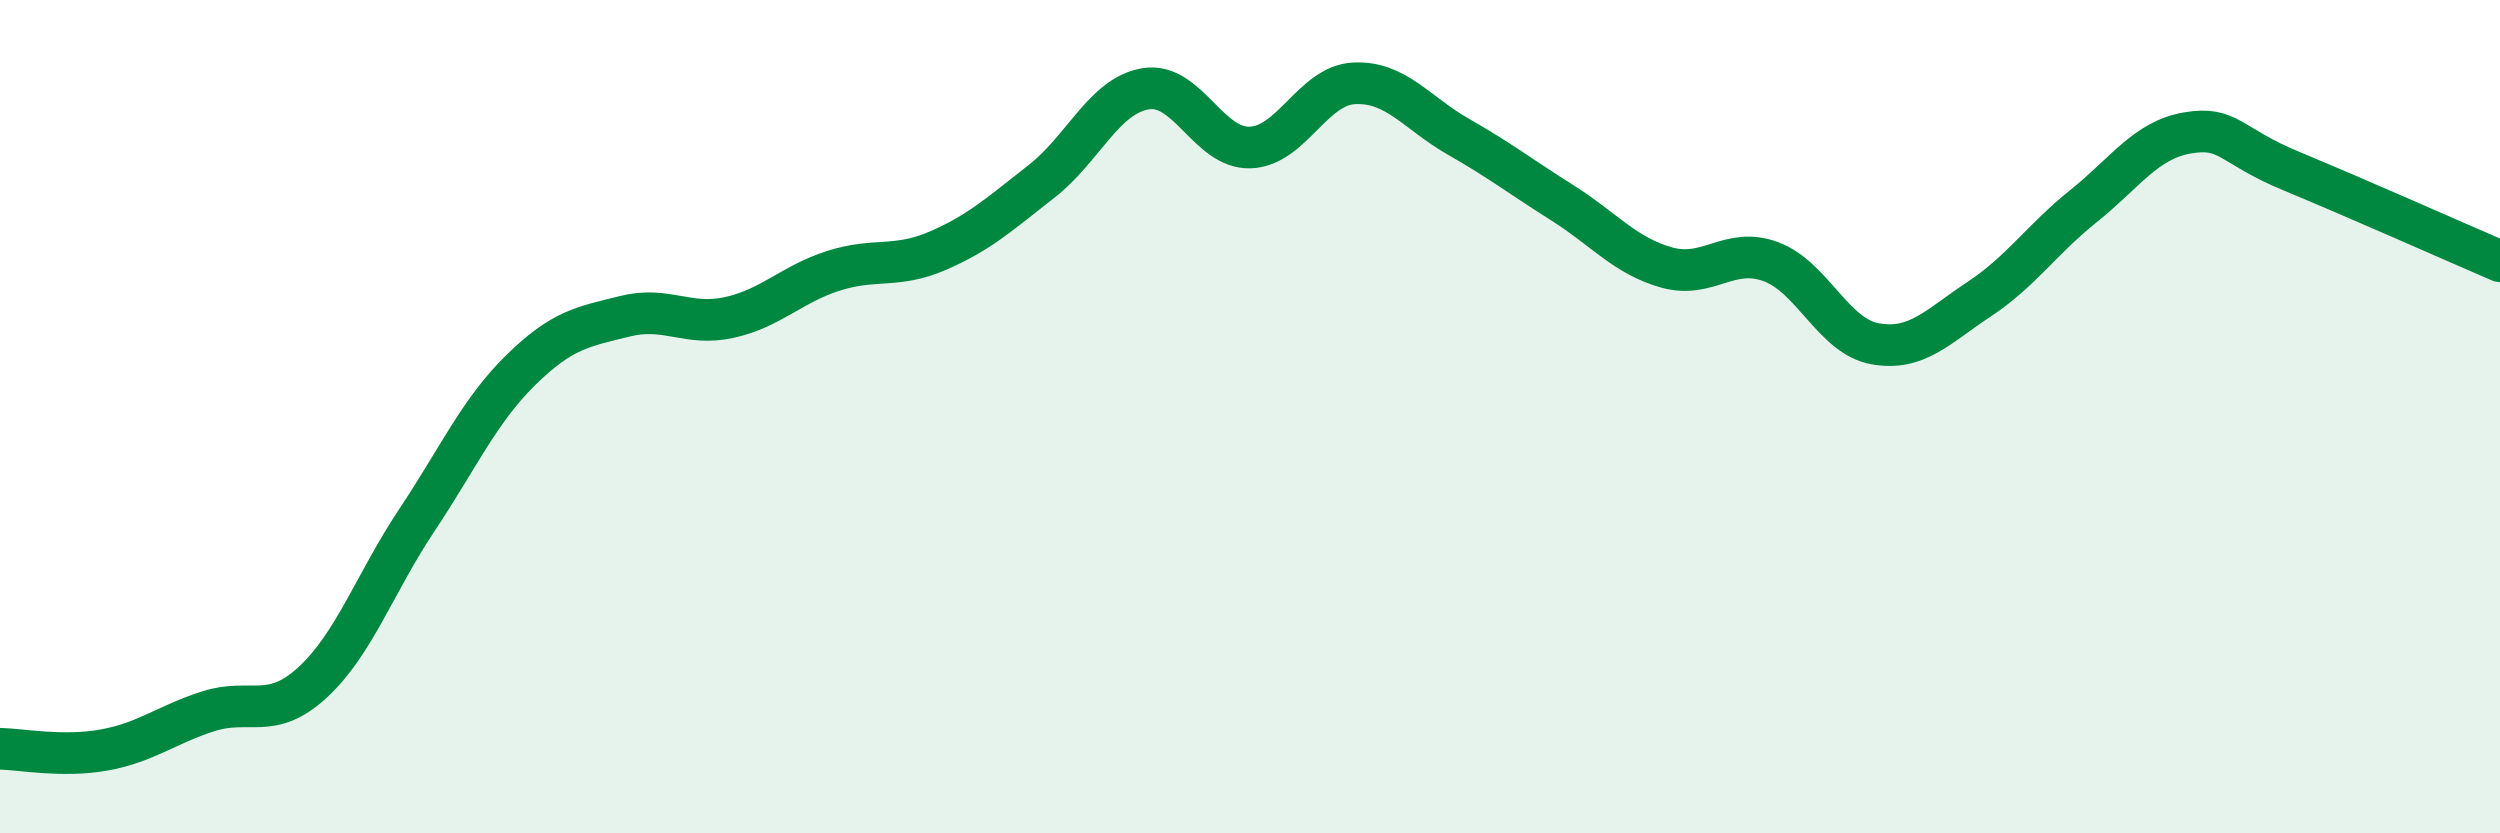
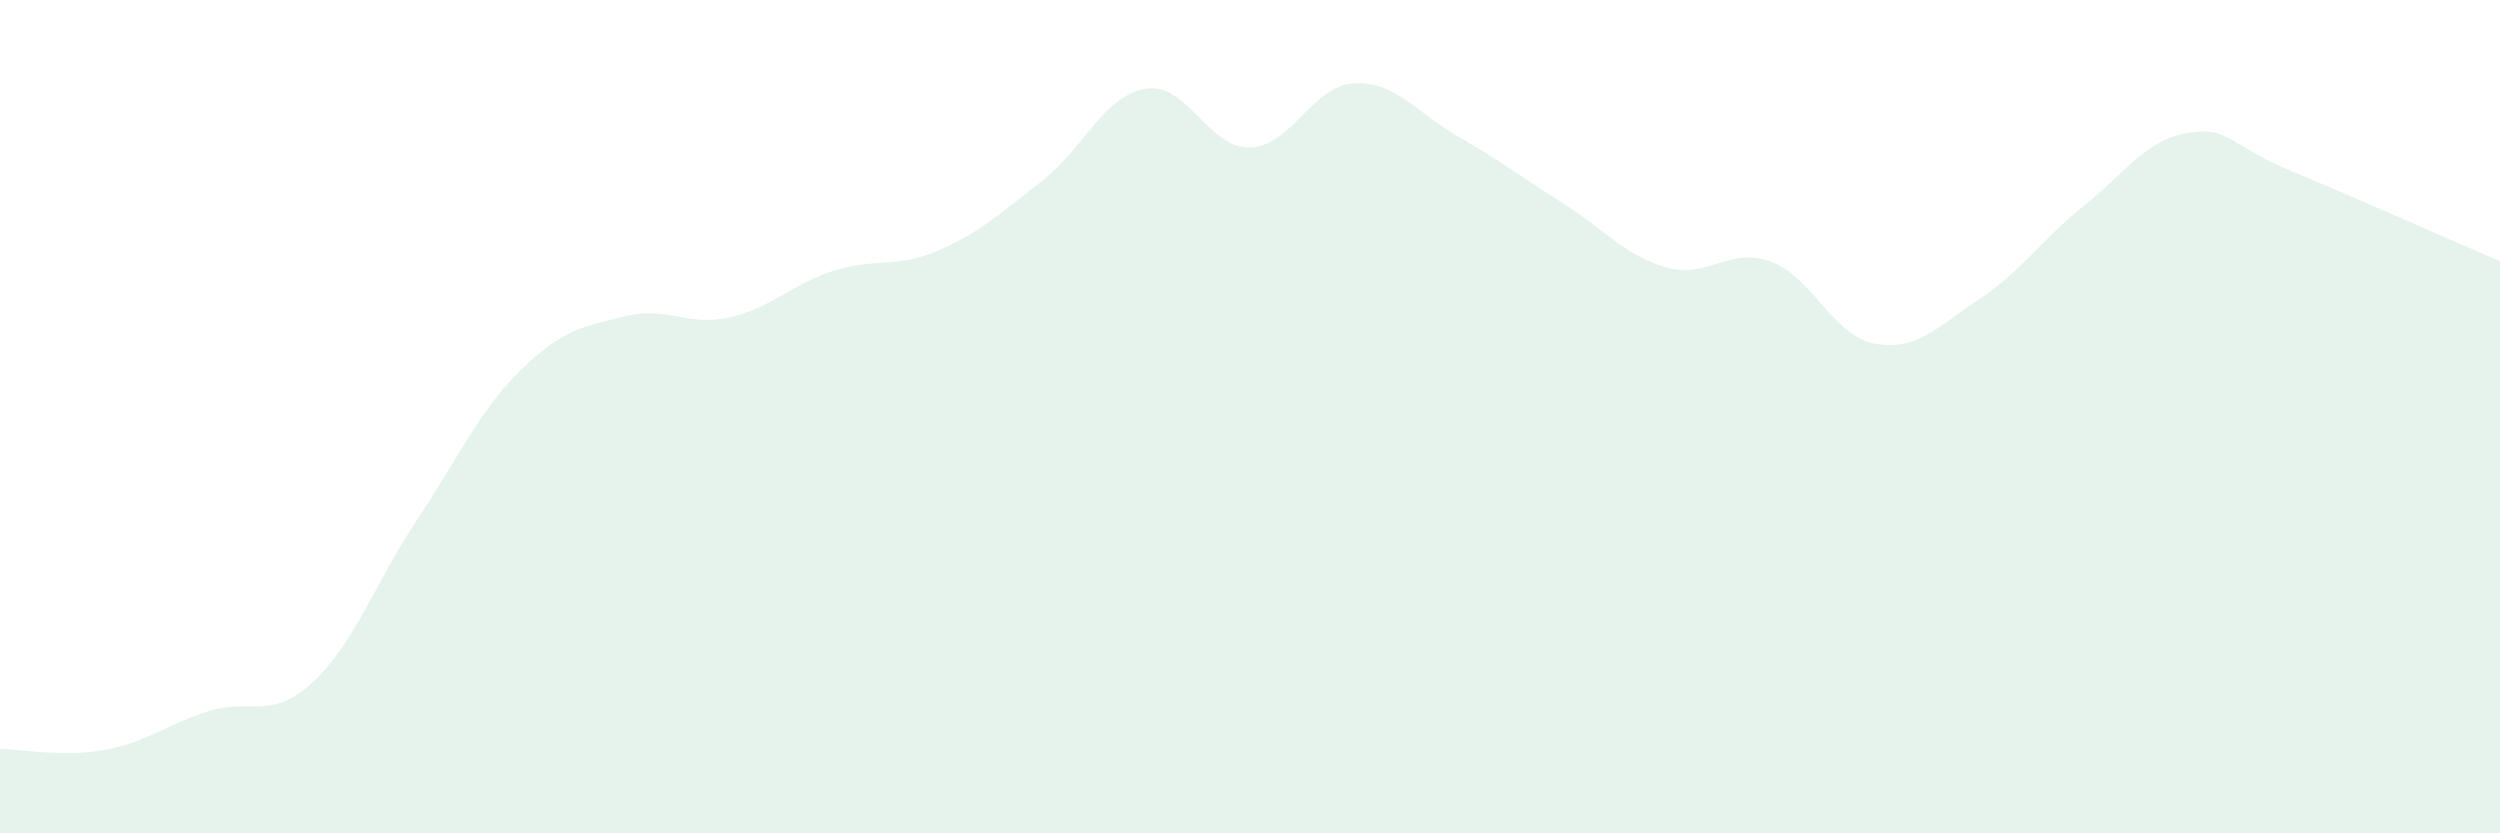
<svg xmlns="http://www.w3.org/2000/svg" width="60" height="20" viewBox="0 0 60 20">
  <path d="M 0,17.97 C 0.5,17.98 1.5,18.18 2.5,18 C 3.5,17.82 4,17.39 5,17.07 C 6,16.75 6.5,17.3 7.5,16.38 C 8.5,15.46 9,13.99 10,12.49 C 11,10.99 11.5,9.86 12.5,8.88 C 13.5,7.9 14,7.84 15,7.59 C 16,7.34 16.5,7.84 17.5,7.62 C 18.5,7.4 19,6.82 20,6.5 C 21,6.18 21.5,6.45 22.5,6.02 C 23.5,5.59 24,5.13 25,4.35 C 26,3.57 26.5,2.29 27.5,2.13 C 28.5,1.97 29,3.57 30,3.54 C 31,3.51 31.5,2.05 32.5,2 C 33.5,1.95 34,2.71 35,3.28 C 36,3.85 36.5,4.24 37.5,4.87 C 38.5,5.5 39,6.14 40,6.42 C 41,6.7 41.5,5.91 42.5,6.28 C 43.5,6.65 44,8.07 45,8.25 C 46,8.43 46.5,7.84 47.5,7.18 C 48.5,6.52 49,5.75 50,4.95 C 51,4.15 51.5,3.36 52.5,3.19 C 53.5,3.02 53.5,3.49 55,4.11 C 56.5,4.73 59,5.84 60,6.27L60 20L0 20Z" fill="#008740" opacity="0.1" stroke-linecap="round" stroke-linejoin="round" />
-   <path d="M 0,17.97 C 0.5,17.98 1.5,18.18 2.5,18 C 3.5,17.82 4,17.39 5,17.07 C 6,16.75 6.5,17.3 7.5,16.38 C 8.5,15.46 9,13.99 10,12.49 C 11,10.99 11.5,9.86 12.5,8.88 C 13.5,7.9 14,7.84 15,7.59 C 16,7.34 16.5,7.84 17.5,7.62 C 18.5,7.4 19,6.82 20,6.5 C 21,6.18 21.5,6.45 22.5,6.02 C 23.5,5.59 24,5.13 25,4.35 C 26,3.57 26.5,2.29 27.5,2.13 C 28.5,1.97 29,3.57 30,3.54 C 31,3.51 31.5,2.05 32.5,2 C 33.5,1.95 34,2.71 35,3.28 C 36,3.85 36.5,4.24 37.5,4.87 C 38.5,5.5 39,6.14 40,6.42 C 41,6.7 41.5,5.91 42.5,6.28 C 43.5,6.65 44,8.07 45,8.25 C 46,8.43 46.5,7.84 47.5,7.18 C 48.5,6.52 49,5.75 50,4.95 C 51,4.15 51.5,3.36 52.5,3.19 C 53.5,3.02 53.5,3.49 55,4.11 C 56.5,4.73 59,5.84 60,6.27" stroke="#008740" stroke-width="1" fill="none" stroke-linecap="round" stroke-linejoin="round" />
</svg>